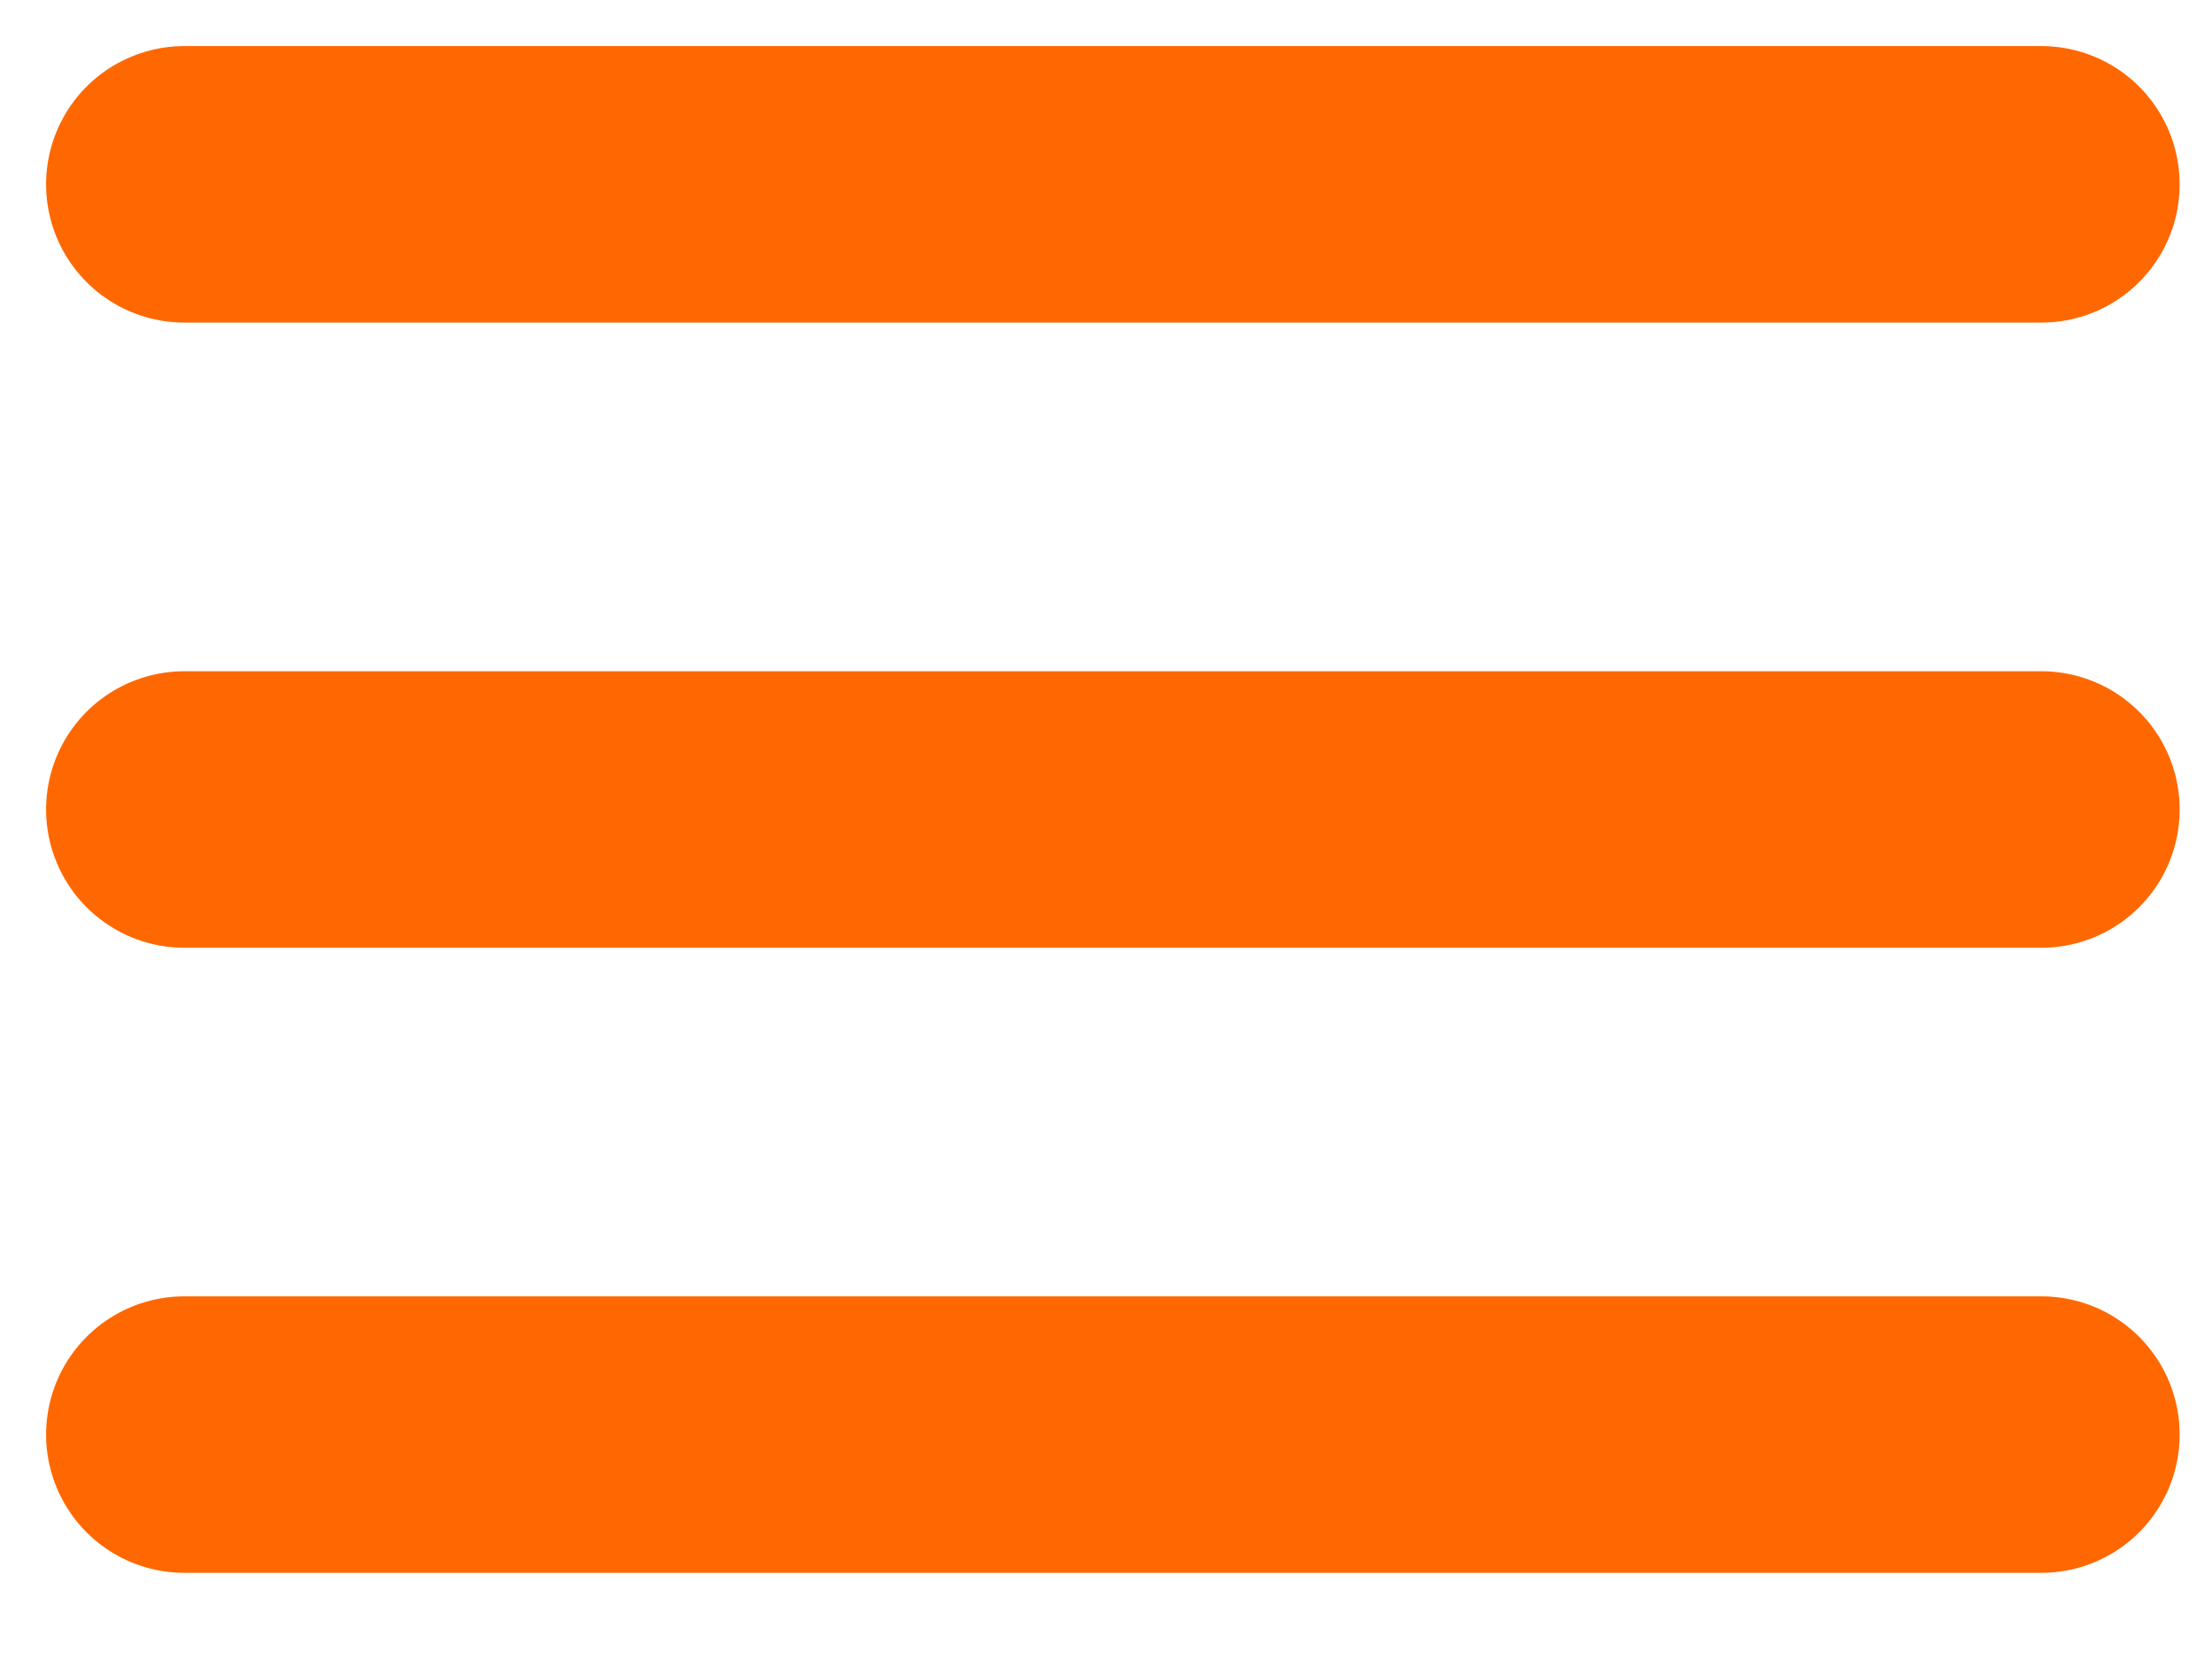
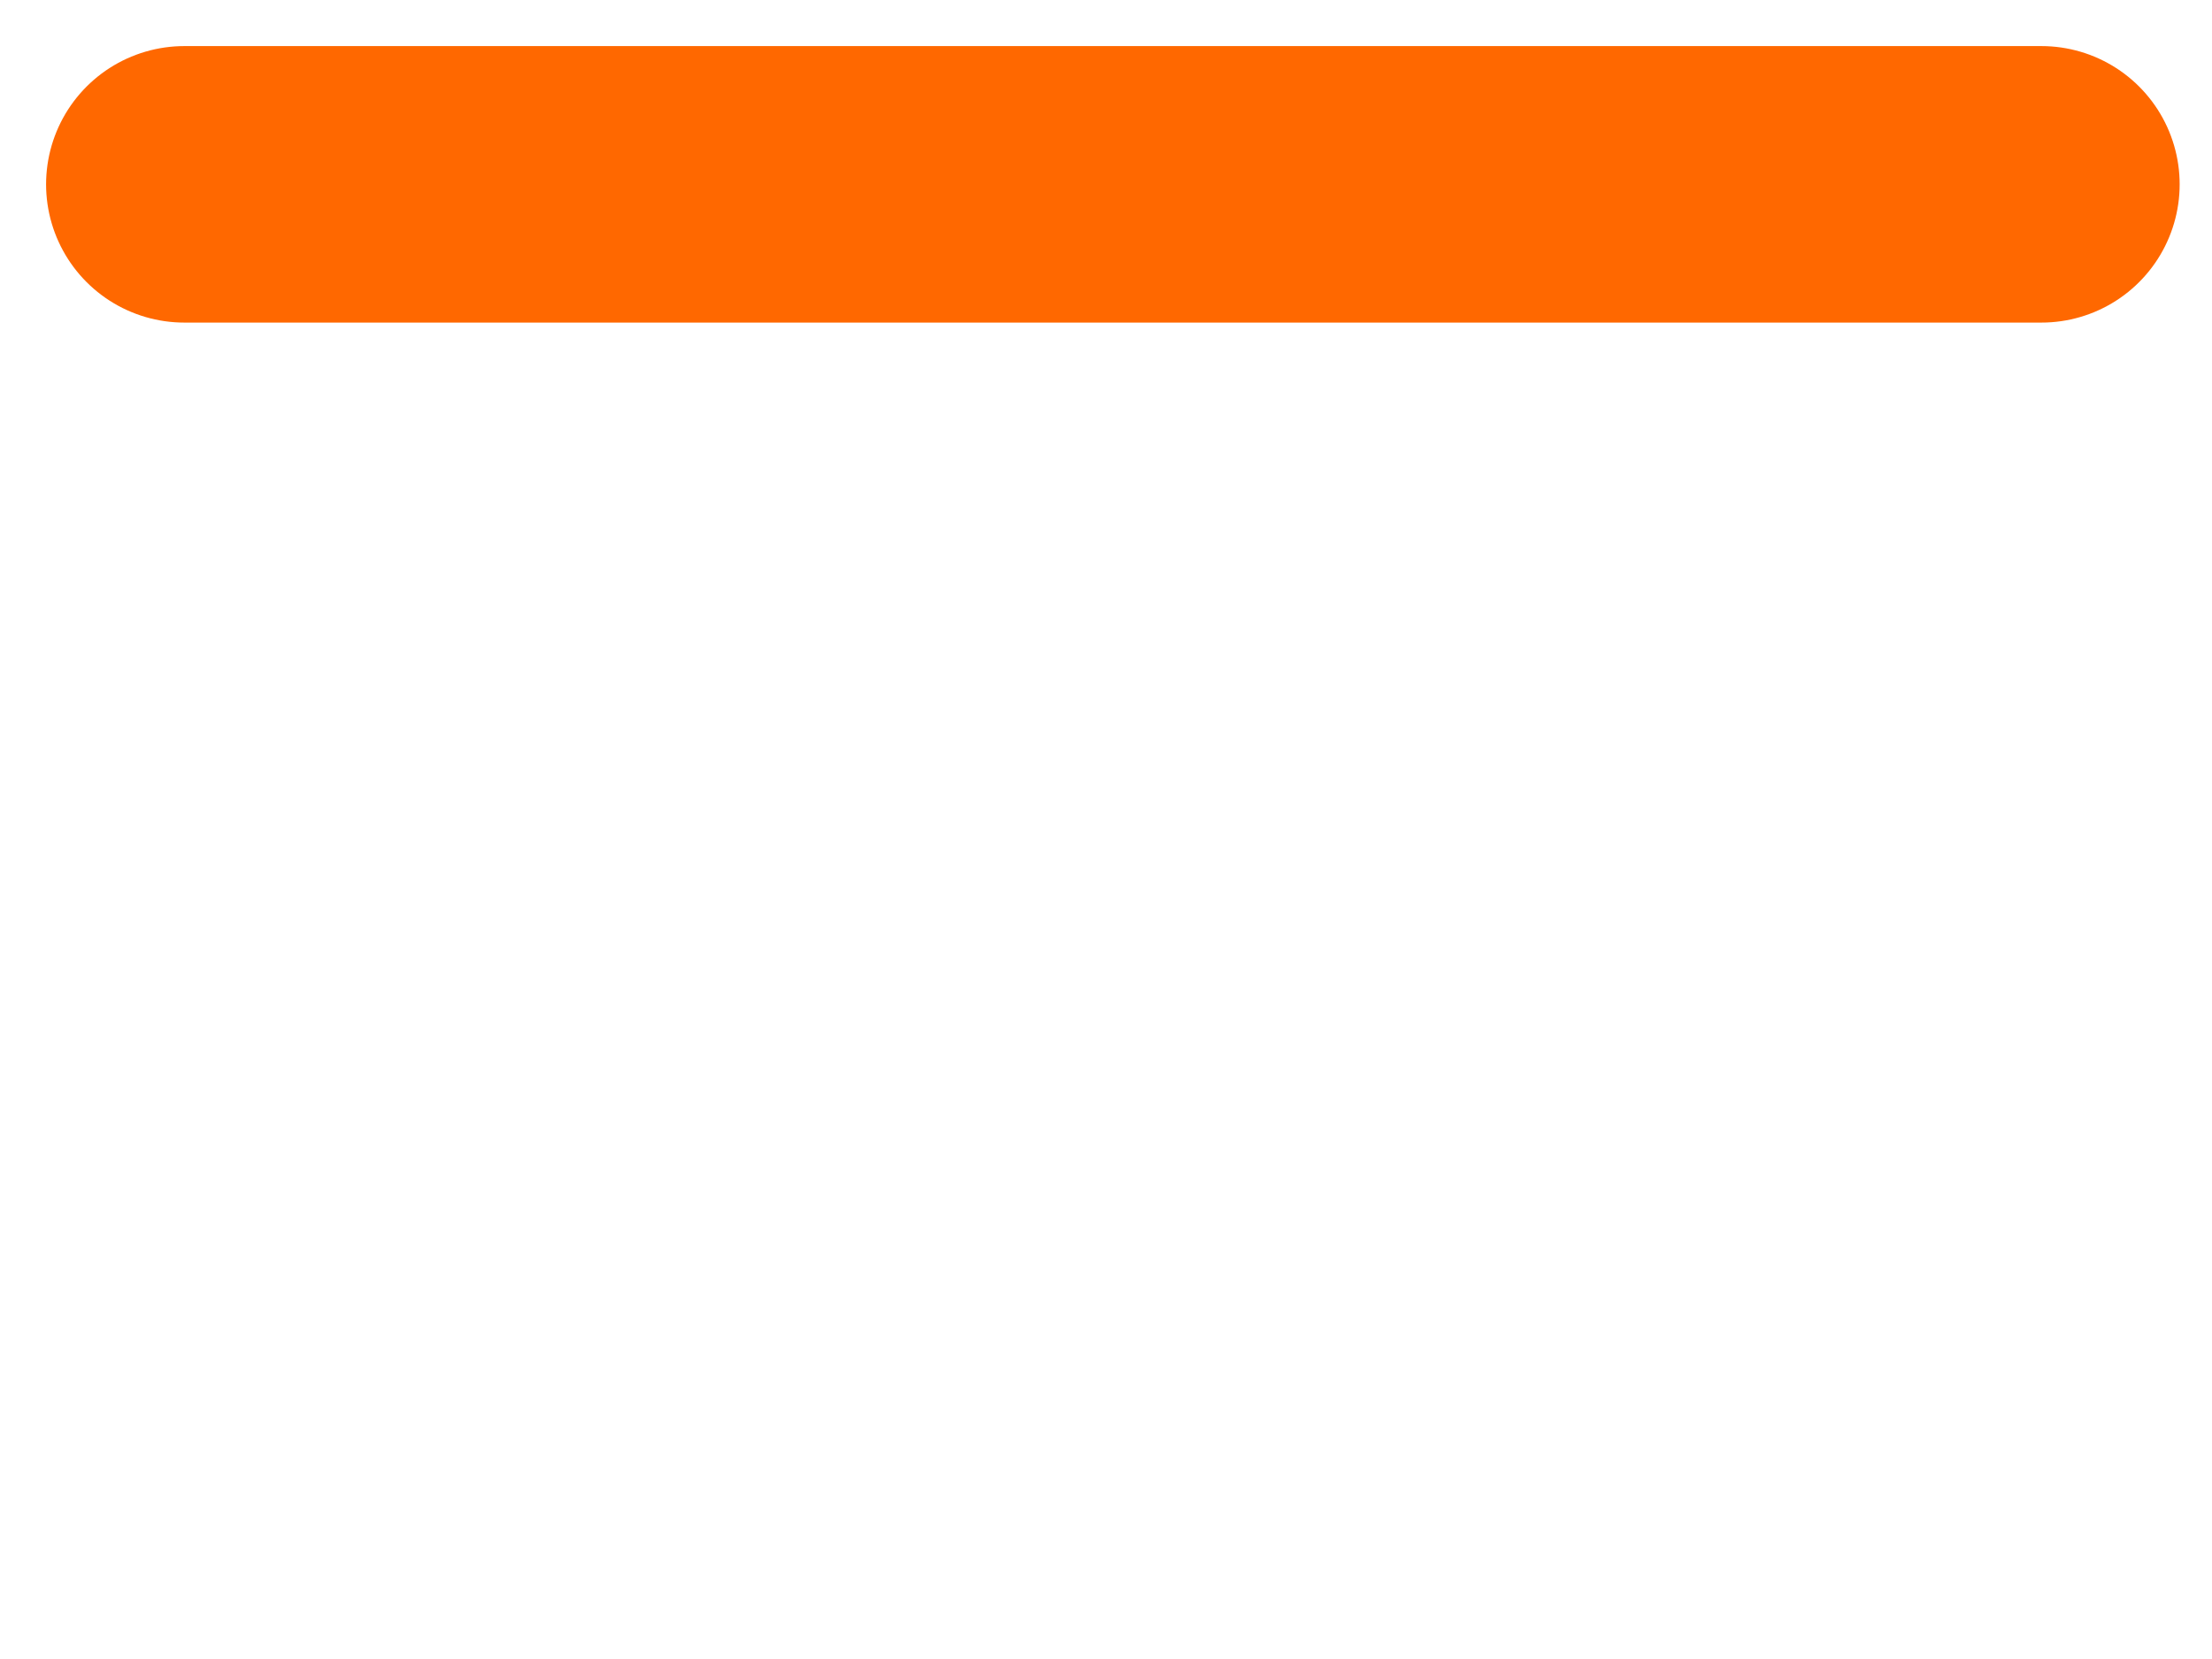
<svg xmlns="http://www.w3.org/2000/svg" width="24" height="18" viewBox="0 0 24 18" fill="none">
-   <path d="M2 8.783H22.149" stroke="#FF6800" stroke-width="3" stroke-linecap="round" stroke-linejoin="round" />
  <path d="M2 2H22.149" stroke="#FF6800" stroke-width="3" stroke-linecap="round" stroke-linejoin="round" />
-   <path d="M2 15.565H22.149" stroke="#FF6800" stroke-width="3" stroke-linecap="round" stroke-linejoin="round" />
</svg>